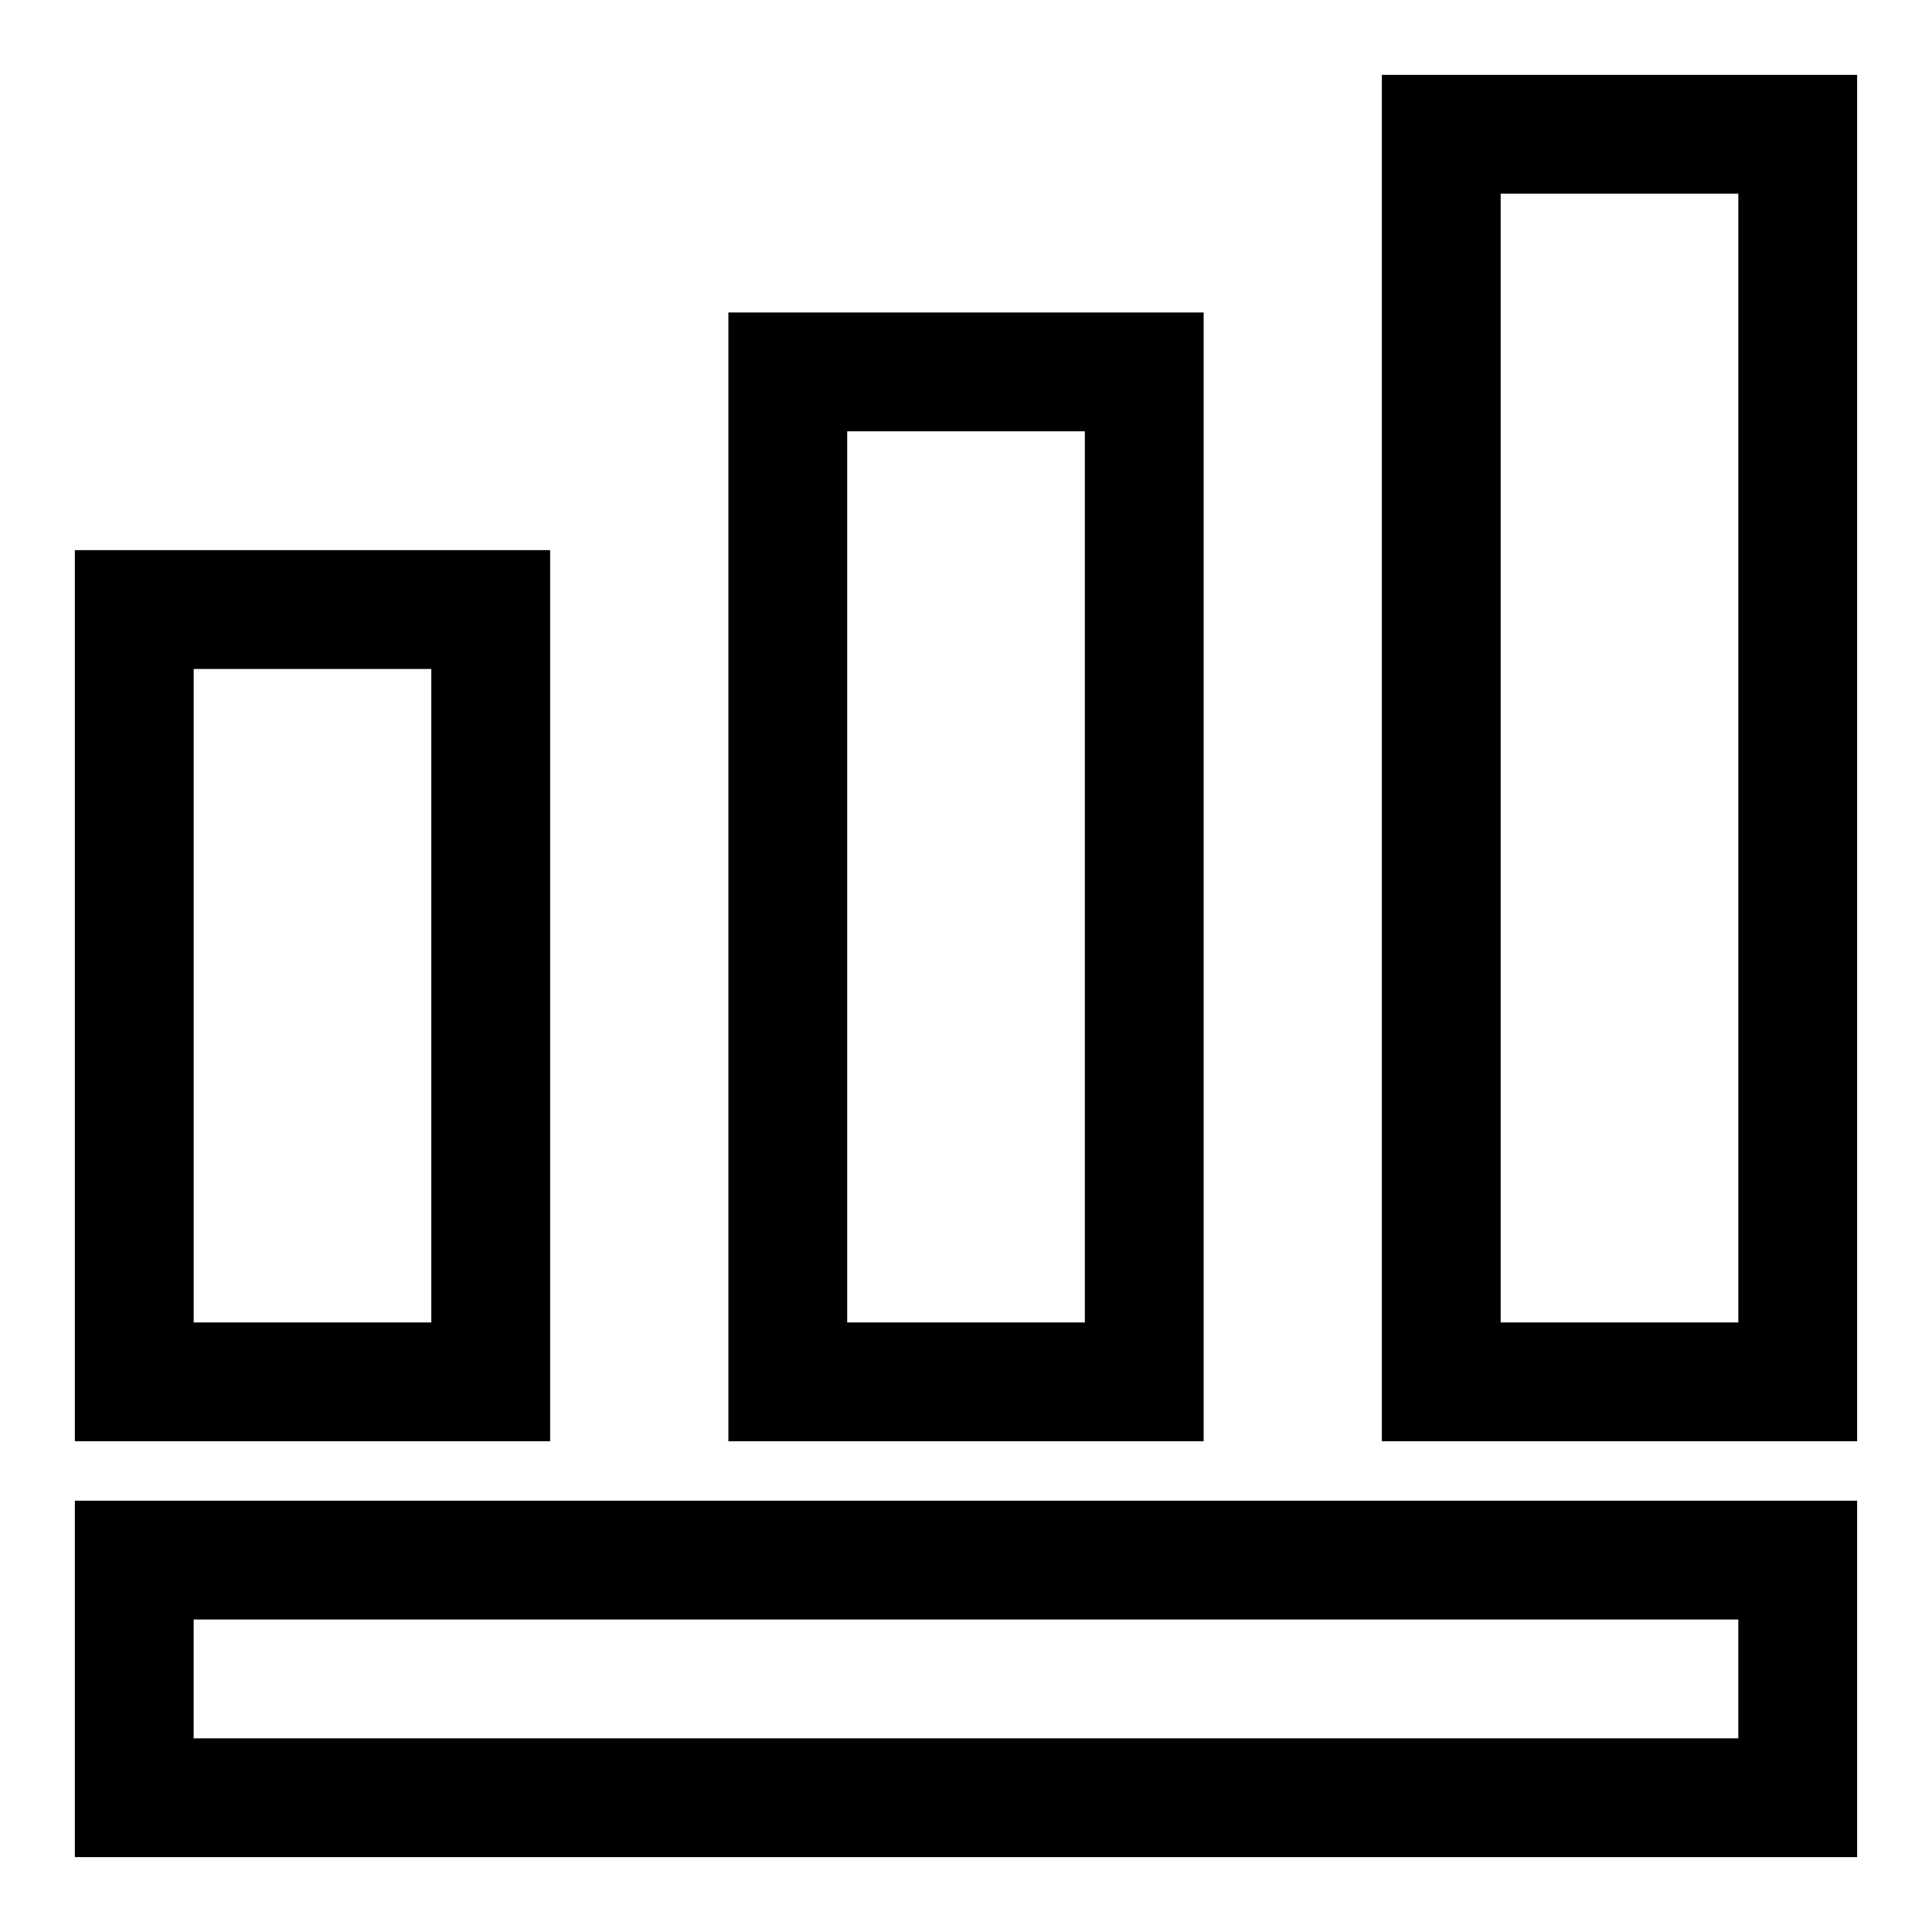
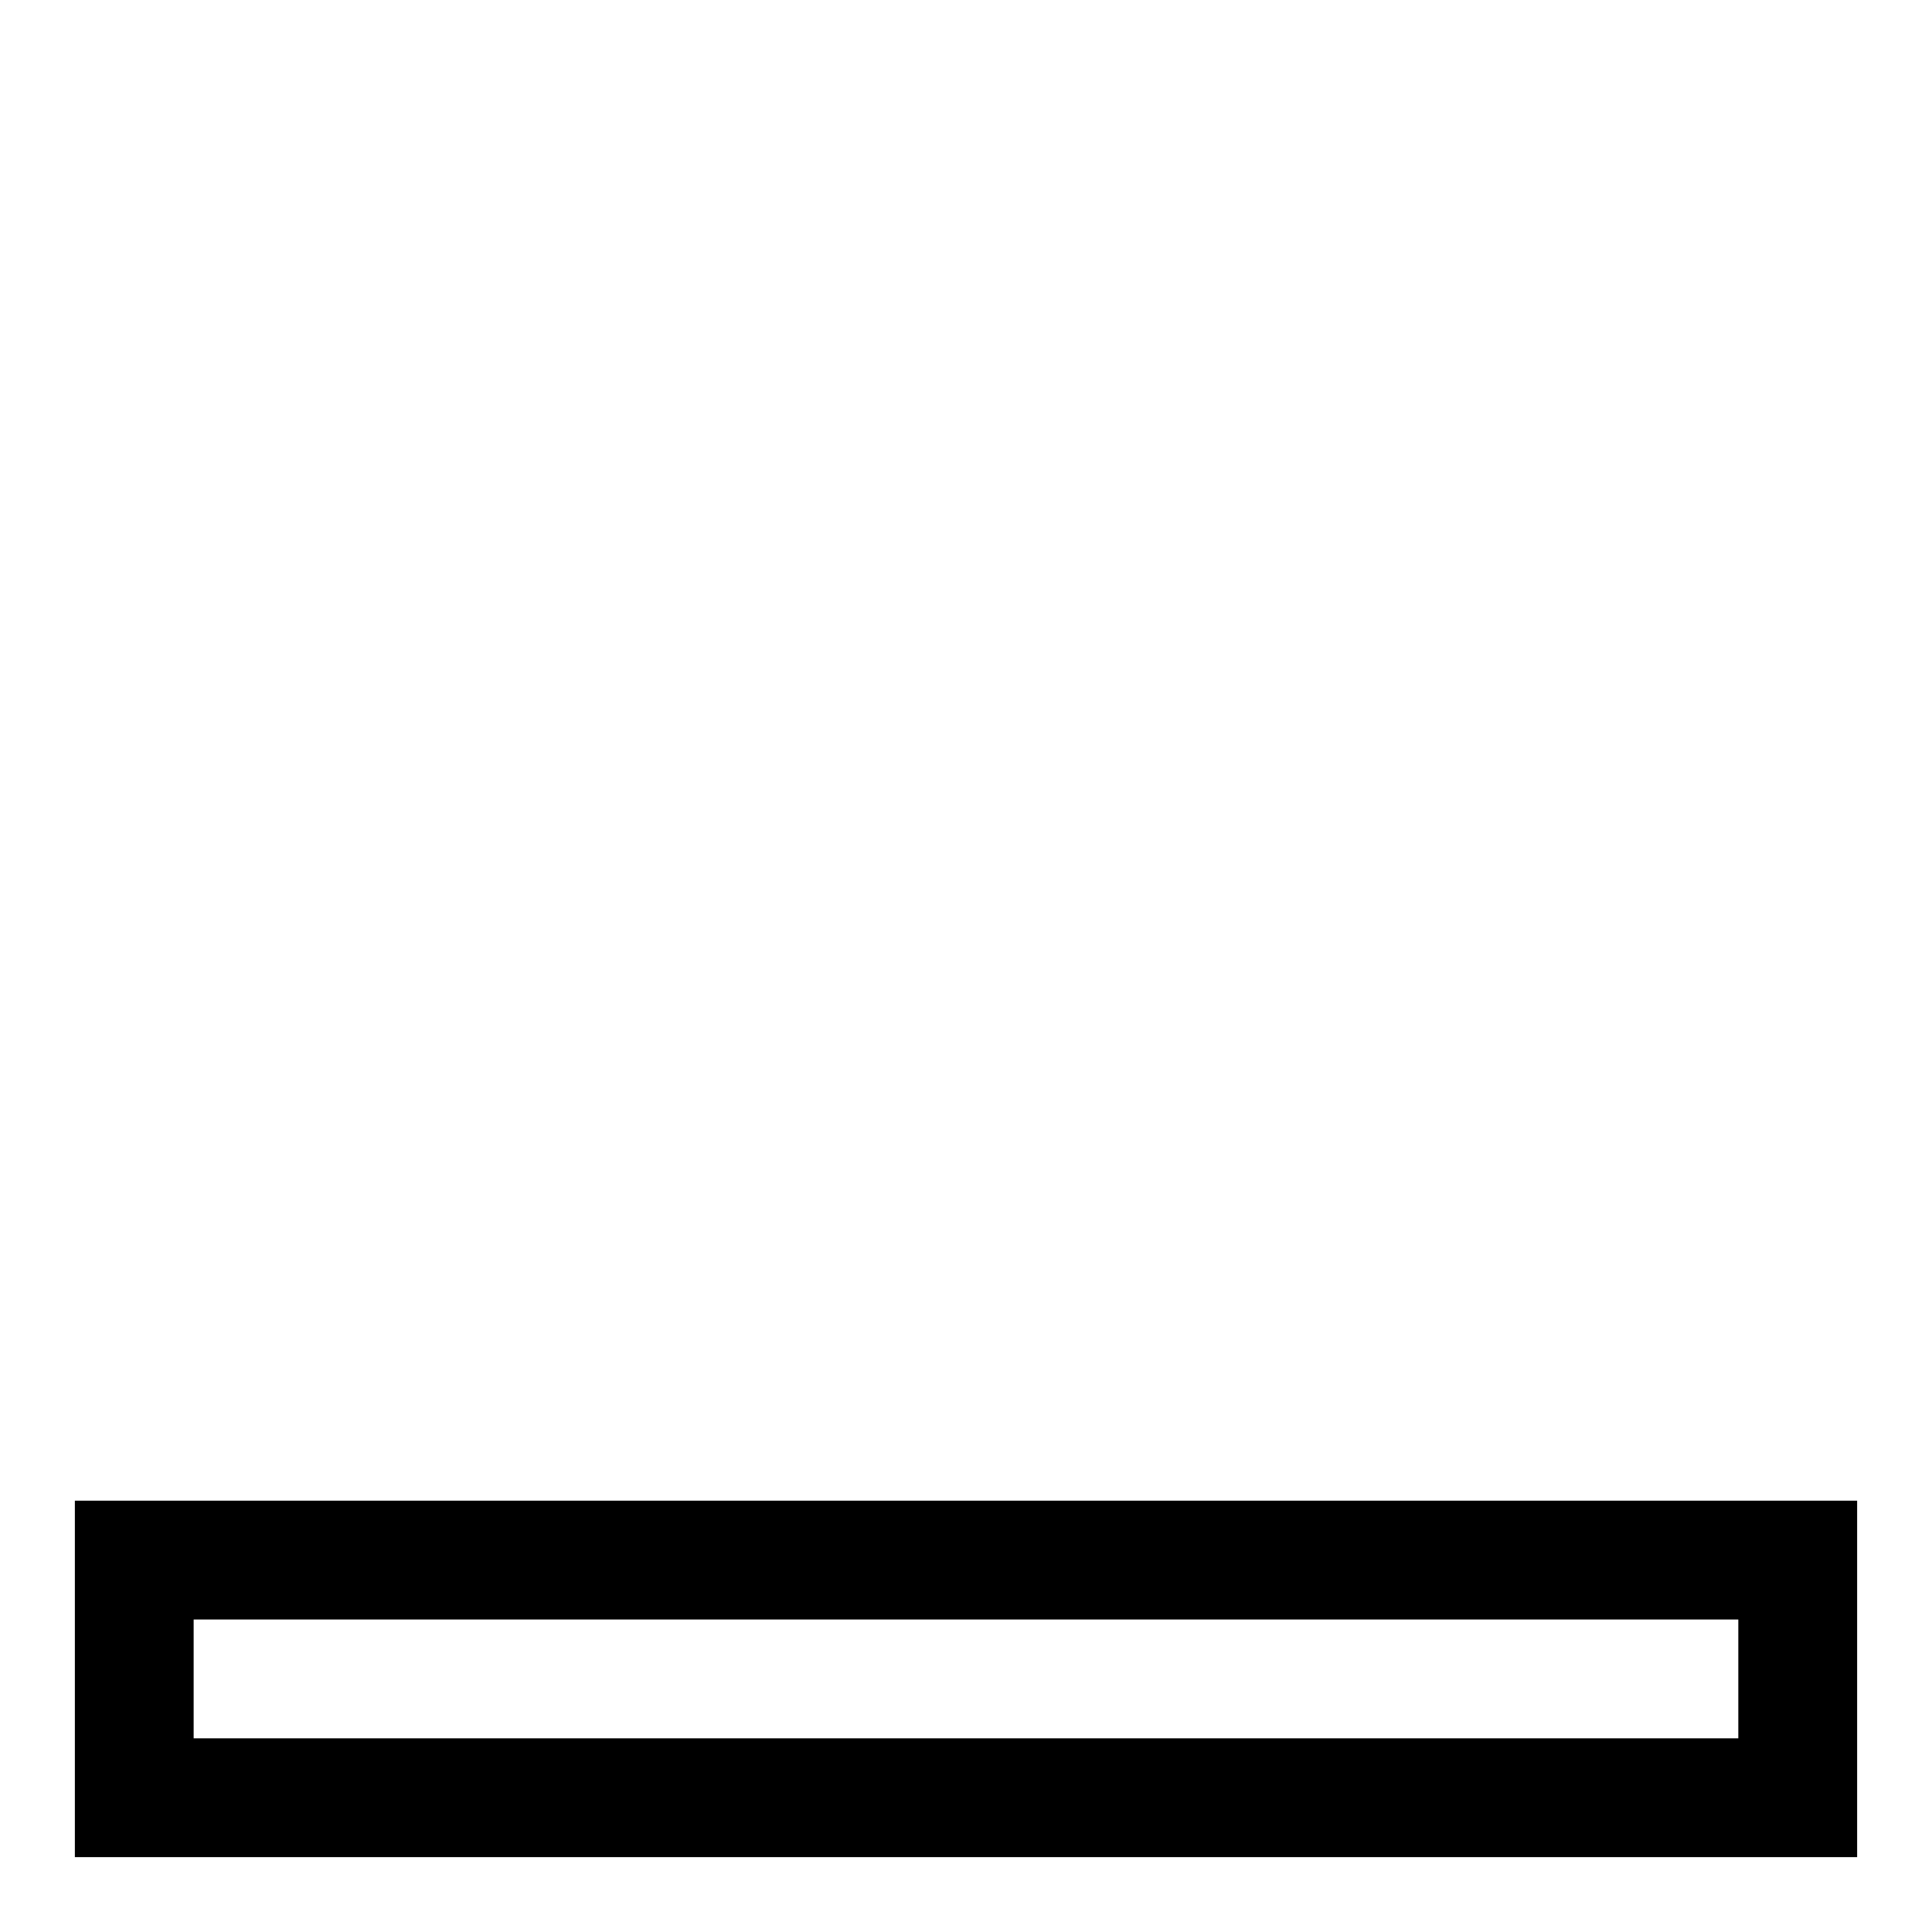
<svg xmlns="http://www.w3.org/2000/svg" fill="#000000" width="800px" height="800px" version="1.1" viewBox="144 144 512 512">
  <g>
    <path d="m636.16 636.16h-472.32v-94.465h472.32zm-440.84-31.488h409.35v-31.488h-409.35z" />
-     <path d="m636.16 525.95h-125.95v-362.11h125.95zm-94.465-31.488h62.977v-299.14h-62.977z" />
-     <path d="m462.98 525.95h-125.95v-299.14h125.95zm-94.465-31.488h62.977v-236.16h-62.977z" />
-     <path d="m289.79 525.95h-125.95v-236.16h125.95zm-94.465-31.488h62.977v-173.18h-62.977z" />
  </g>
</svg>